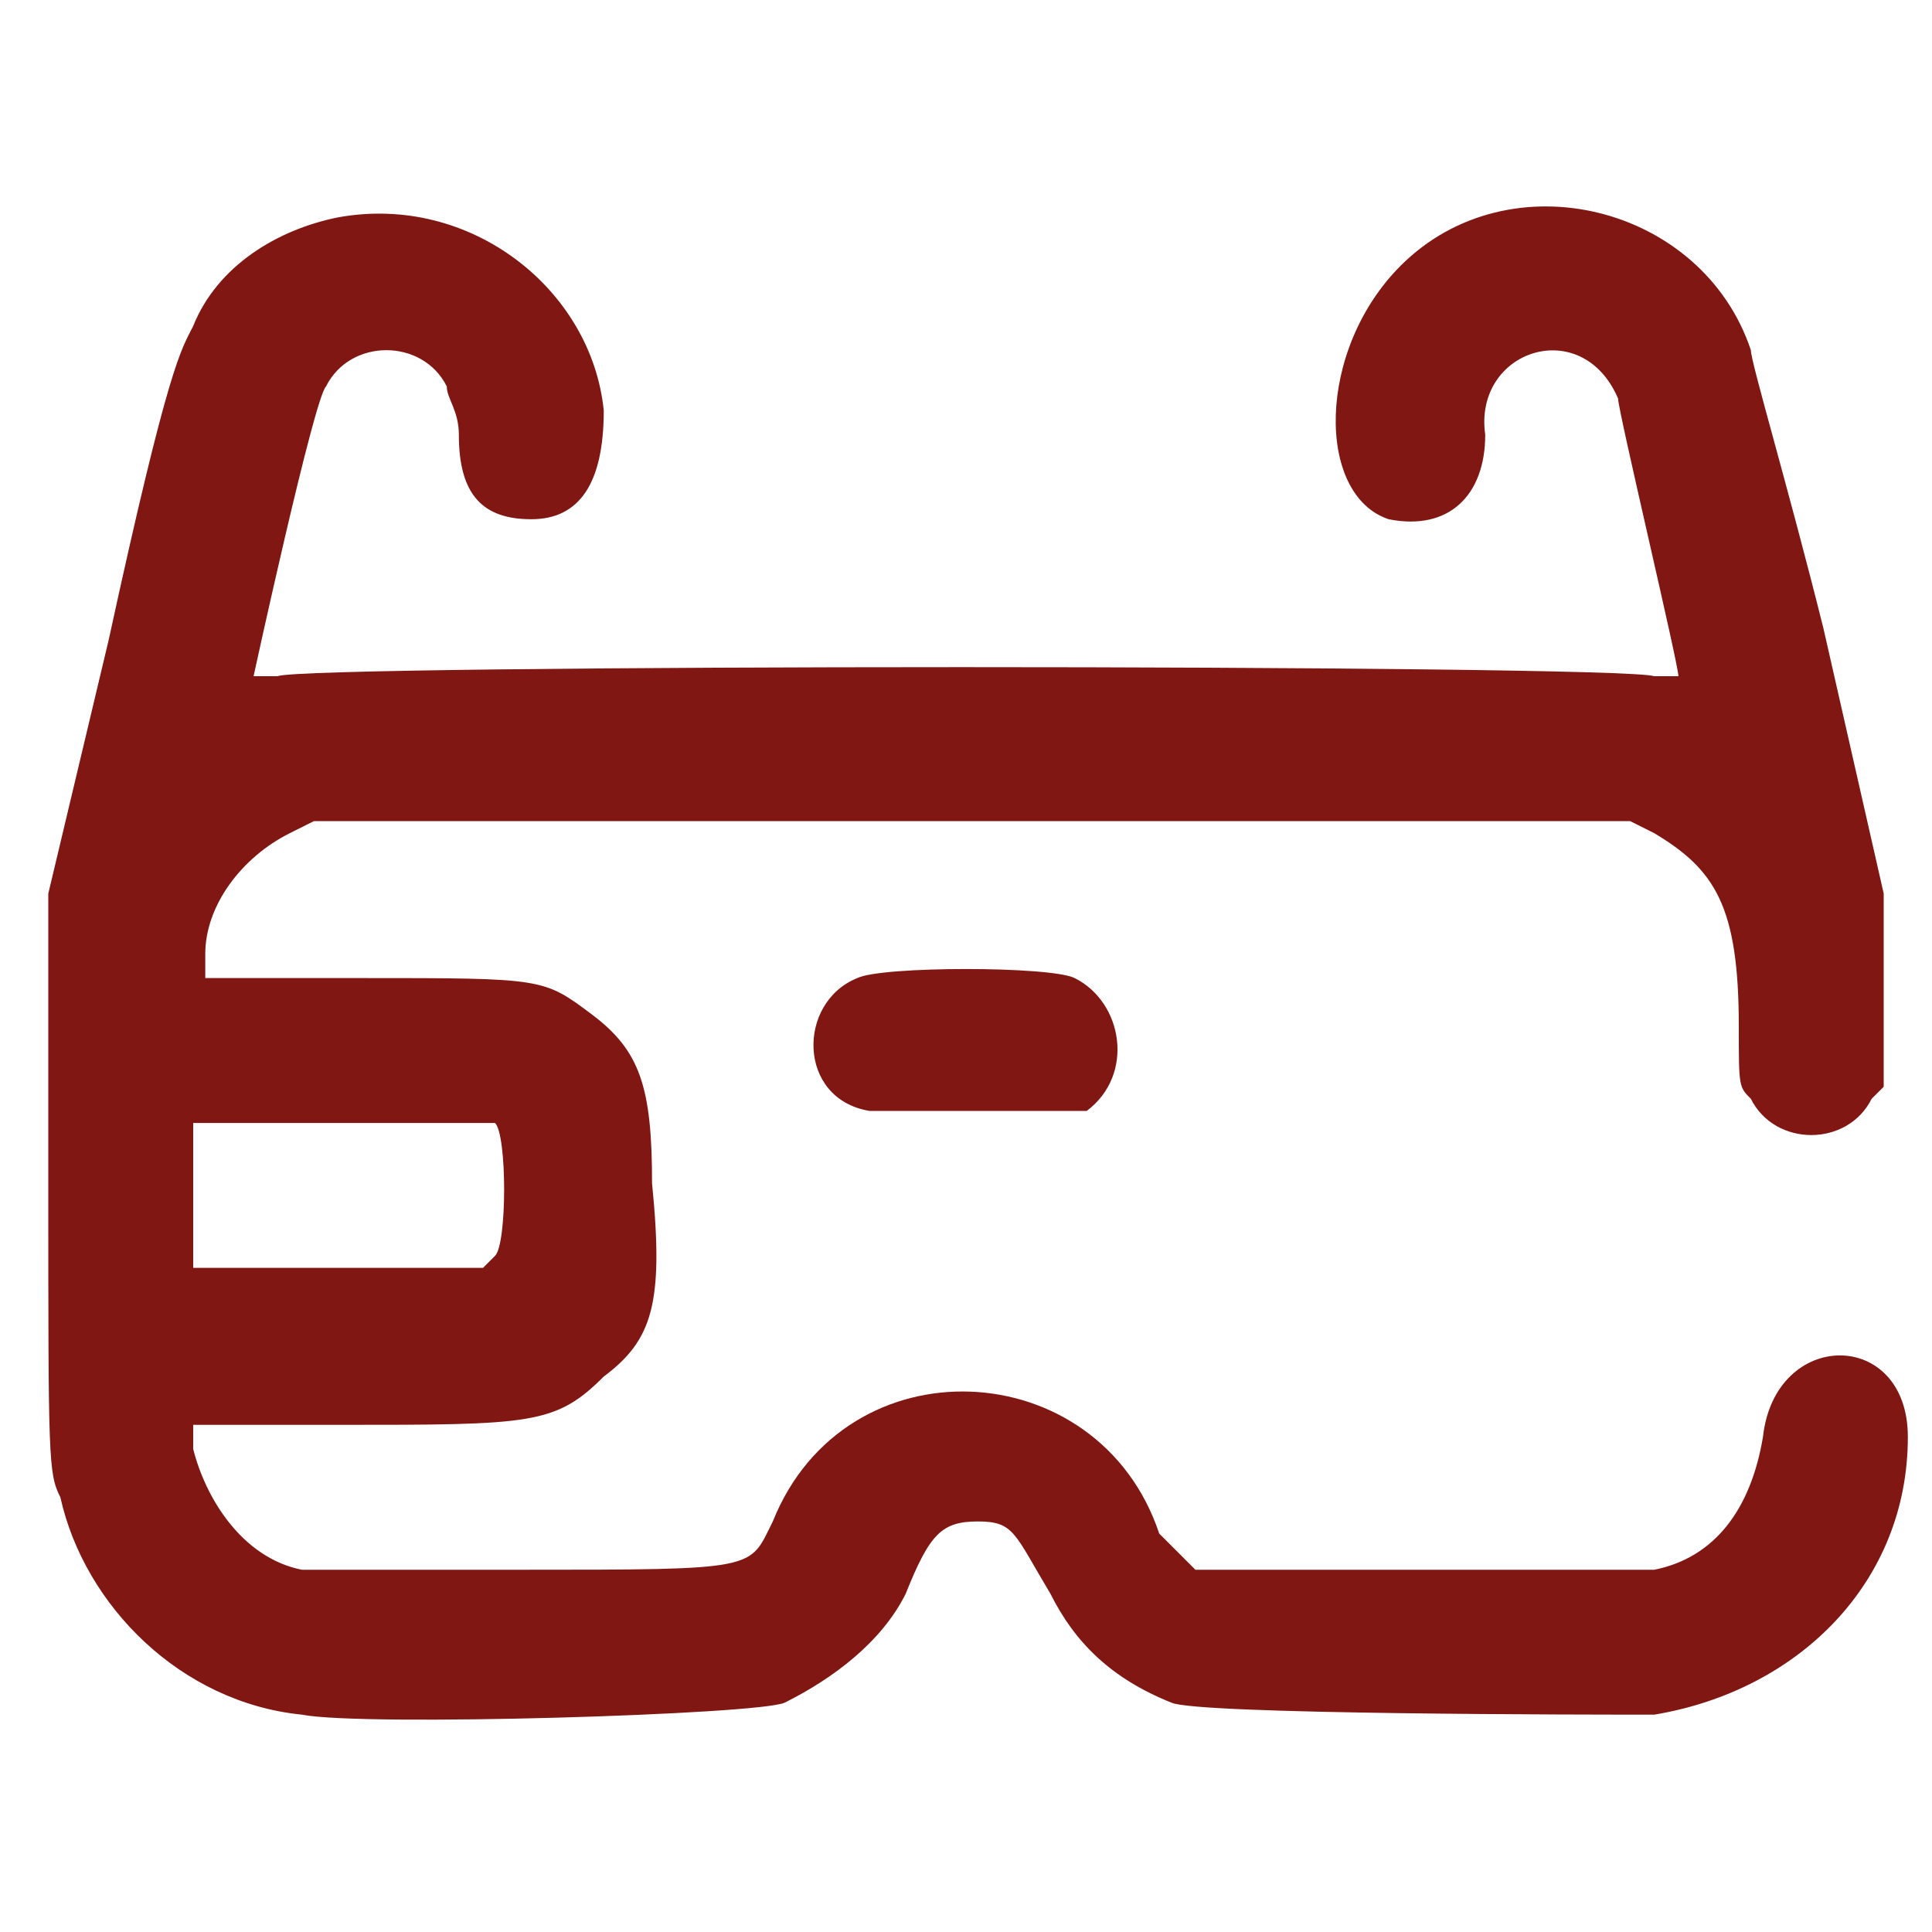
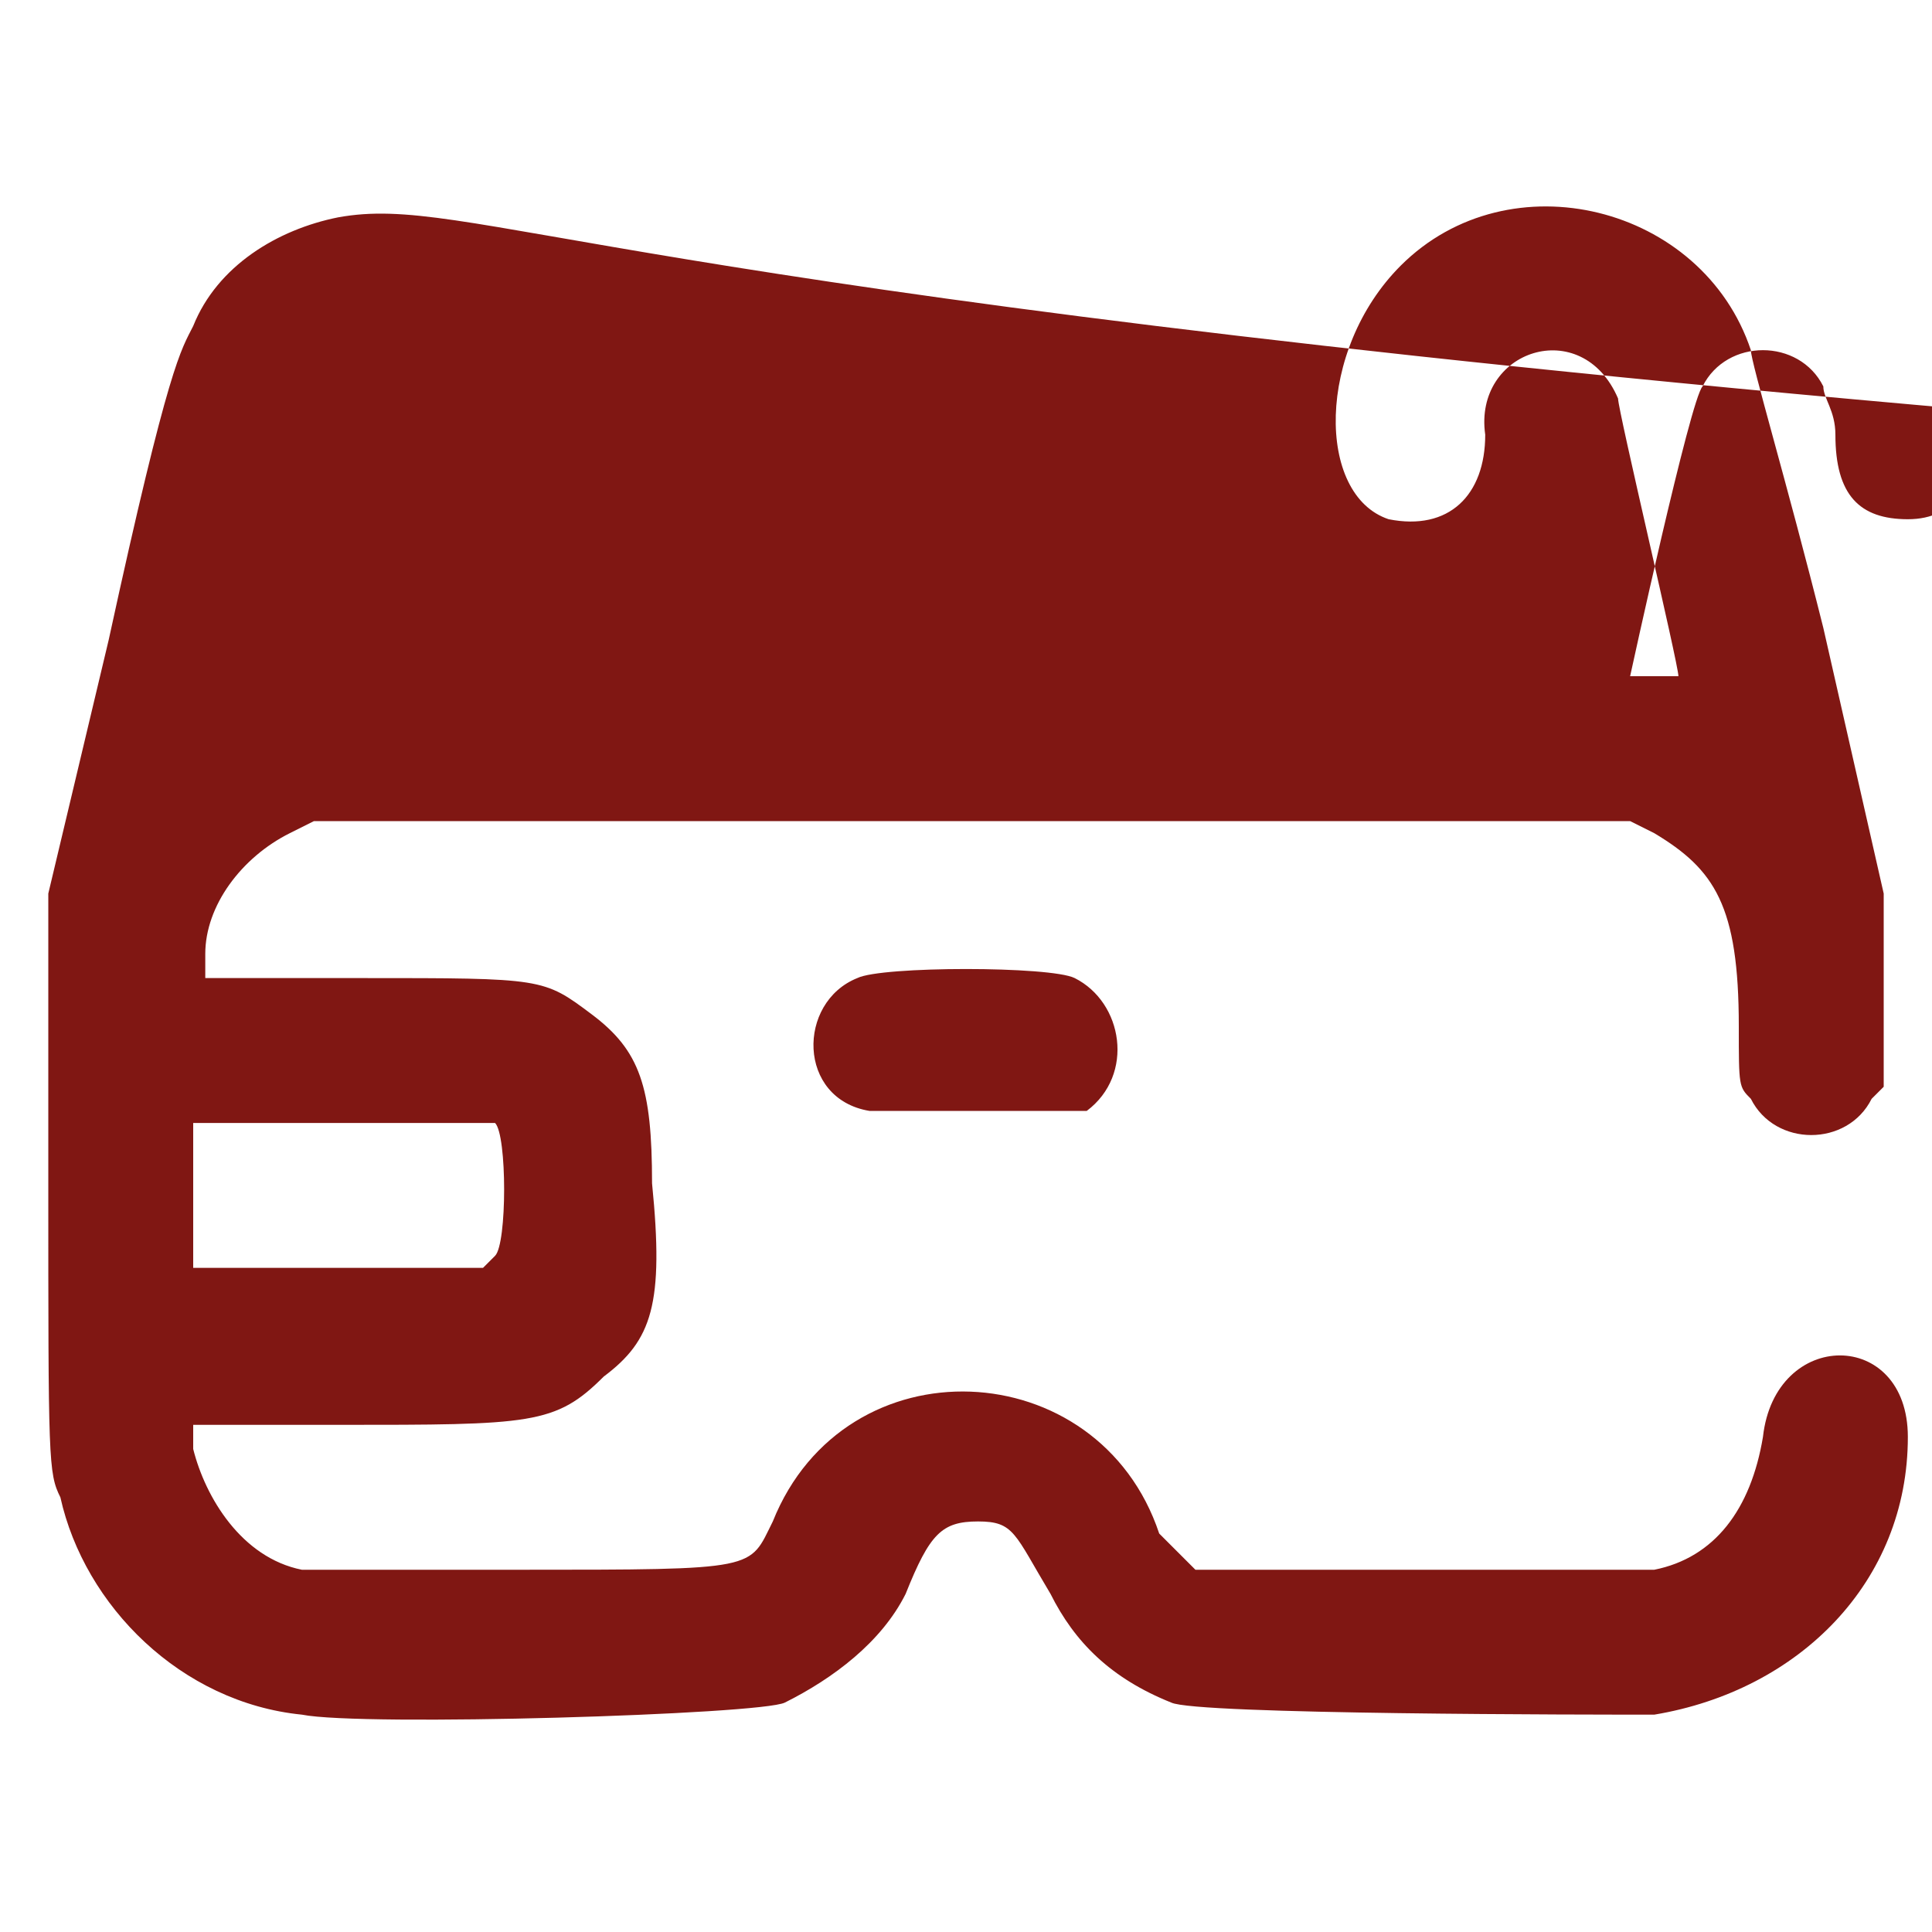
<svg xmlns="http://www.w3.org/2000/svg" id="Layer_1" x="0px" y="0px" viewBox="0 0 16 16" style="enable-background:new 0 0 16 16;" xml:space="preserve">
  <style type="text/css"> .st0{fill-rule:evenodd;clip-rule:evenodd;fill:#801713;} </style>
  <g id="svgg_00000110436255048089083570000006919379823893730471_">
-     <path id="path0_00000085247564288151989520000009388758020328441259_" class="st0" d="M2.8,1.8c-0.5,0.1-1,0.4-1.2,0.9 C1.5,2.9,1.4,3,0.9,5.3L0.4,7.4l0,2.4c0,2.3,0,2.4,0.1,2.6c0.2,0.9,1,1.7,2,1.8c0.5,0.1,3.8,0,4-0.1c0.4-0.2,0.8-0.5,1-0.9 c0.2-0.5,0.3-0.6,0.6-0.6c0.3,0,0.3,0.1,0.6,0.6c0.2,0.4,0.5,0.7,1,0.9c0.2,0.1,3.5,0.1,4,0.1c1.2-0.2,2.1-1.1,2.1-2.3 c0-0.9-1.1-0.9-1.2,0c-0.1,0.6-0.4,1-0.9,1.1C13.2,13,10,13,9.9,13c-0.1-0.1-0.2-0.2-0.3-0.3c-0.5-1.5-2.6-1.6-3.2-0.1 C6.2,13,6.3,13,4.3,13c-1.4,0-1.7,0-1.8,0c-0.5-0.1-0.8-0.6-0.9-1l0-0.2l1.2,0c1.6,0,1.8,0,2.2-0.4c0.4-0.3,0.5-0.6,0.4-1.6 c0-0.8-0.1-1.1-0.5-1.4C4.5,8.1,4.5,8.1,3,8.1l-1.3,0l0-0.2c0-0.4,0.3-0.8,0.7-1l0.2-0.1H8h5.5l0.2,0.1c0.5,0.3,0.7,0.6,0.7,1.6 c0,0.5,0,0.5,0.1,0.6c0.2,0.4,0.8,0.4,1,0L15.6,9l0-0.8l0-0.8l-0.5-2.2C14.8,4,14.5,3,14.5,2.9c-0.4-1.2-2-1.6-2.9-0.7 c-0.7,0.7-0.7,1.9-0.1,2.1c0.5,0.1,0.8-0.2,0.8-0.7c-0.1-0.7,0.8-1,1.1-0.3c0,0.1,0.5,2.2,0.5,2.3c0,0-0.1,0-0.2,0 c-0.3-0.1-11.2-0.1-11.4,0c-0.1,0-0.2,0-0.2,0c0,0,0.5-2.3,0.6-2.4c0.2-0.4,0.8-0.4,1,0c0,0.1,0.1,0.2,0.1,0.4 c0,0.5,0.2,0.7,0.6,0.7c0.4,0,0.6-0.3,0.6-0.9C4.9,2.4,3.9,1.6,2.8,1.8 M7.1,8.1c-0.5,0.2-0.5,1,0.1,1.1c0.1,0,0.4,0,0.9,0l0.8,0 L9,9.2c0.4-0.3,0.3-0.9-0.1-1.1C8.7,8,7.3,8,7.1,8.1 M4.1,9.3c0.1,0.1,0.1,1,0,1.1l-0.1,0.1l-1.2,0l-1.2,0V9.9V9.3h1.2L4.1,9.3 L4.1,9.3" />
+     <path id="path0_00000085247564288151989520000009388758020328441259_" class="st0" d="M2.8,1.8c-0.5,0.1-1,0.4-1.2,0.9 C1.5,2.9,1.4,3,0.9,5.3L0.4,7.4l0,2.4c0,2.3,0,2.4,0.1,2.6c0.2,0.9,1,1.7,2,1.8c0.5,0.1,3.8,0,4-0.1c0.4-0.2,0.8-0.5,1-0.9 c0.2-0.5,0.3-0.6,0.6-0.6c0.3,0,0.3,0.1,0.6,0.6c0.2,0.4,0.5,0.7,1,0.9c0.2,0.1,3.5,0.1,4,0.1c1.2-0.2,2.1-1.1,2.1-2.3 c0-0.9-1.1-0.9-1.2,0c-0.1,0.6-0.4,1-0.9,1.1C13.2,13,10,13,9.9,13c-0.1-0.1-0.2-0.2-0.3-0.3c-0.5-1.5-2.6-1.6-3.2-0.1 C6.2,13,6.3,13,4.3,13c-1.4,0-1.7,0-1.8,0c-0.5-0.1-0.8-0.6-0.9-1l0-0.2l1.2,0c1.6,0,1.8,0,2.2-0.4c0.4-0.3,0.5-0.6,0.4-1.6 c0-0.8-0.1-1.1-0.5-1.4C4.5,8.1,4.5,8.1,3,8.1l-1.3,0l0-0.2c0-0.4,0.3-0.8,0.7-1l0.2-0.1H8h5.5l0.2,0.1c0.5,0.3,0.7,0.6,0.7,1.6 c0,0.5,0,0.5,0.1,0.6c0.2,0.4,0.8,0.4,1,0L15.6,9l0-0.8l0-0.8l-0.5-2.2C14.8,4,14.5,3,14.5,2.9c-0.4-1.2-2-1.6-2.9-0.7 c-0.7,0.7-0.7,1.9-0.1,2.1c0.5,0.1,0.8-0.2,0.8-0.7c-0.1-0.7,0.8-1,1.1-0.3c0,0.1,0.5,2.2,0.5,2.3c0,0-0.1,0-0.2,0 c-0.1,0-0.2,0-0.2,0c0,0,0.5-2.3,0.6-2.4c0.2-0.4,0.8-0.4,1,0c0,0.1,0.1,0.2,0.1,0.4 c0,0.5,0.2,0.7,0.6,0.7c0.4,0,0.6-0.3,0.6-0.9C4.9,2.4,3.9,1.6,2.8,1.8 M7.1,8.1c-0.5,0.2-0.5,1,0.1,1.1c0.1,0,0.4,0,0.9,0l0.8,0 L9,9.2c0.4-0.3,0.3-0.9-0.1-1.1C8.7,8,7.3,8,7.1,8.1 M4.1,9.3c0.1,0.1,0.1,1,0,1.1l-0.1,0.1l-1.2,0l-1.2,0V9.9V9.3h1.2L4.1,9.3 L4.1,9.3" />
  </g>
</svg>